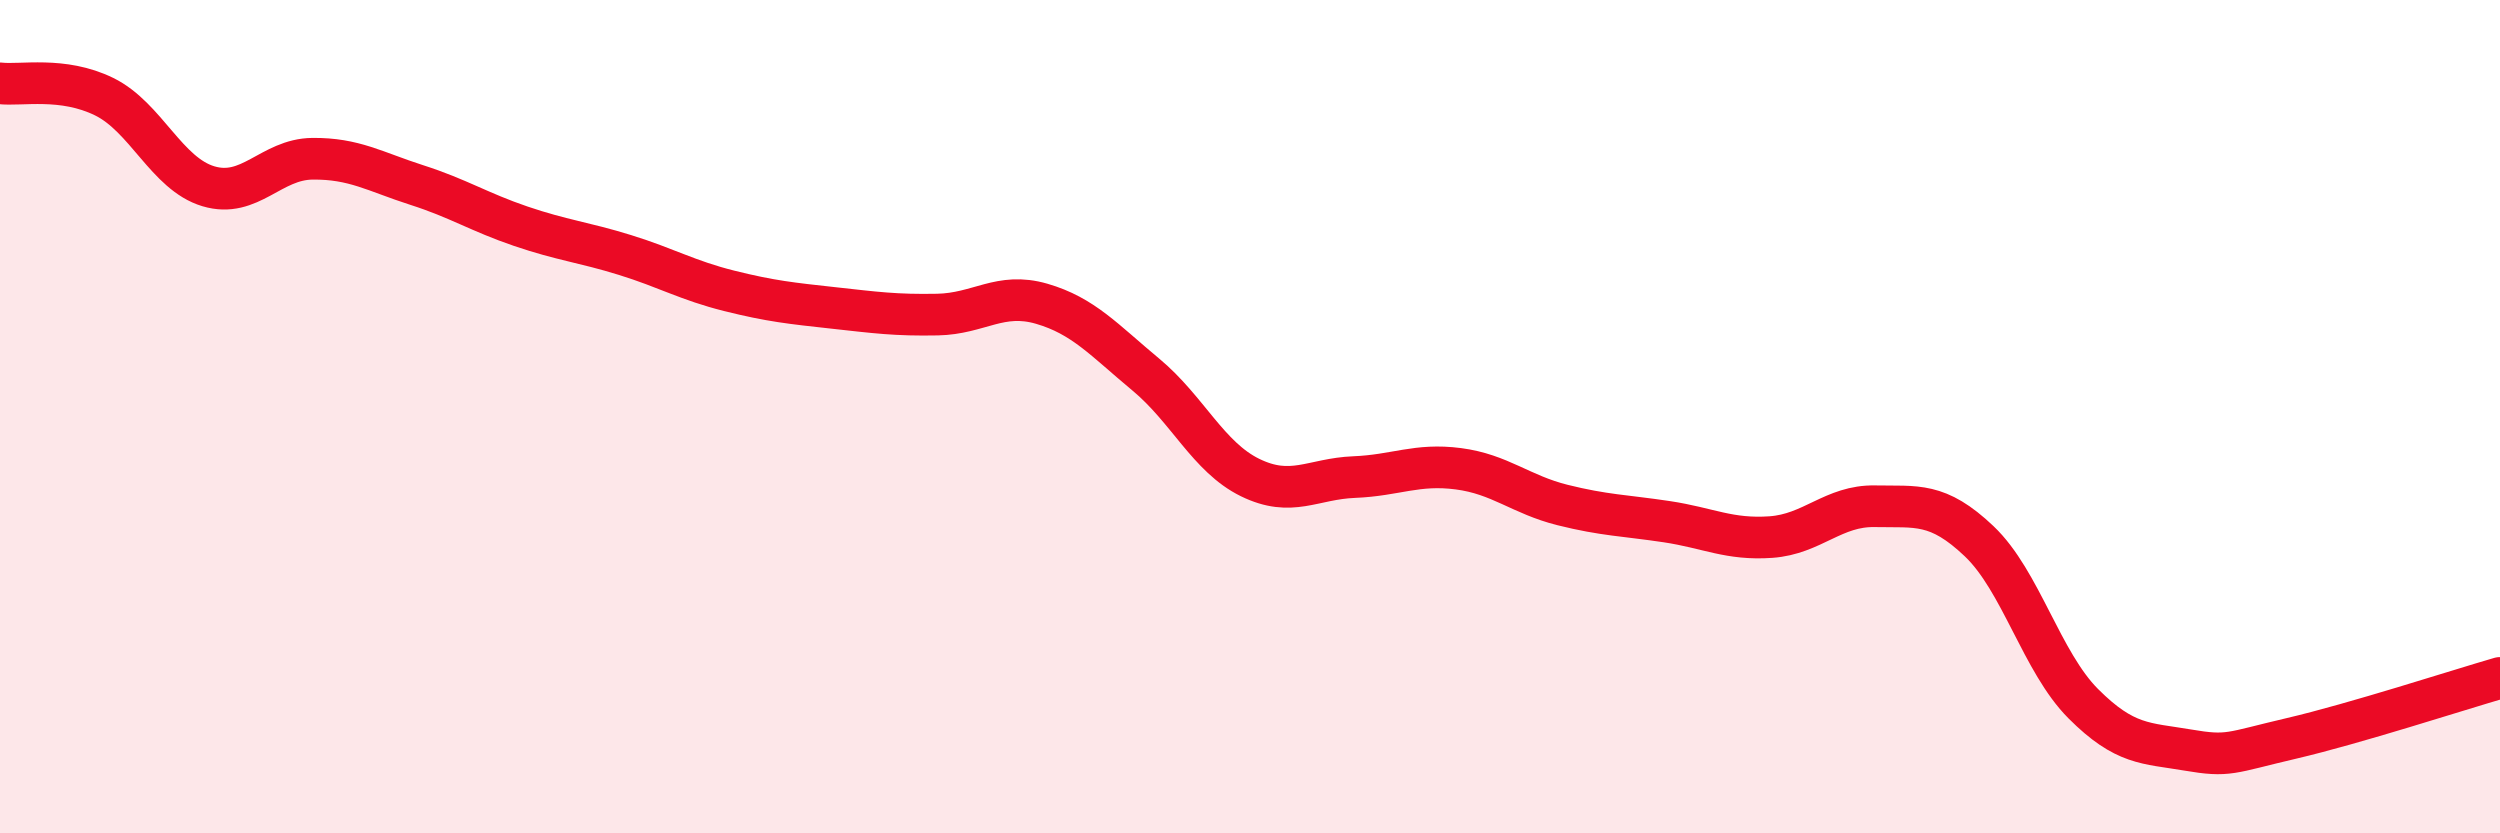
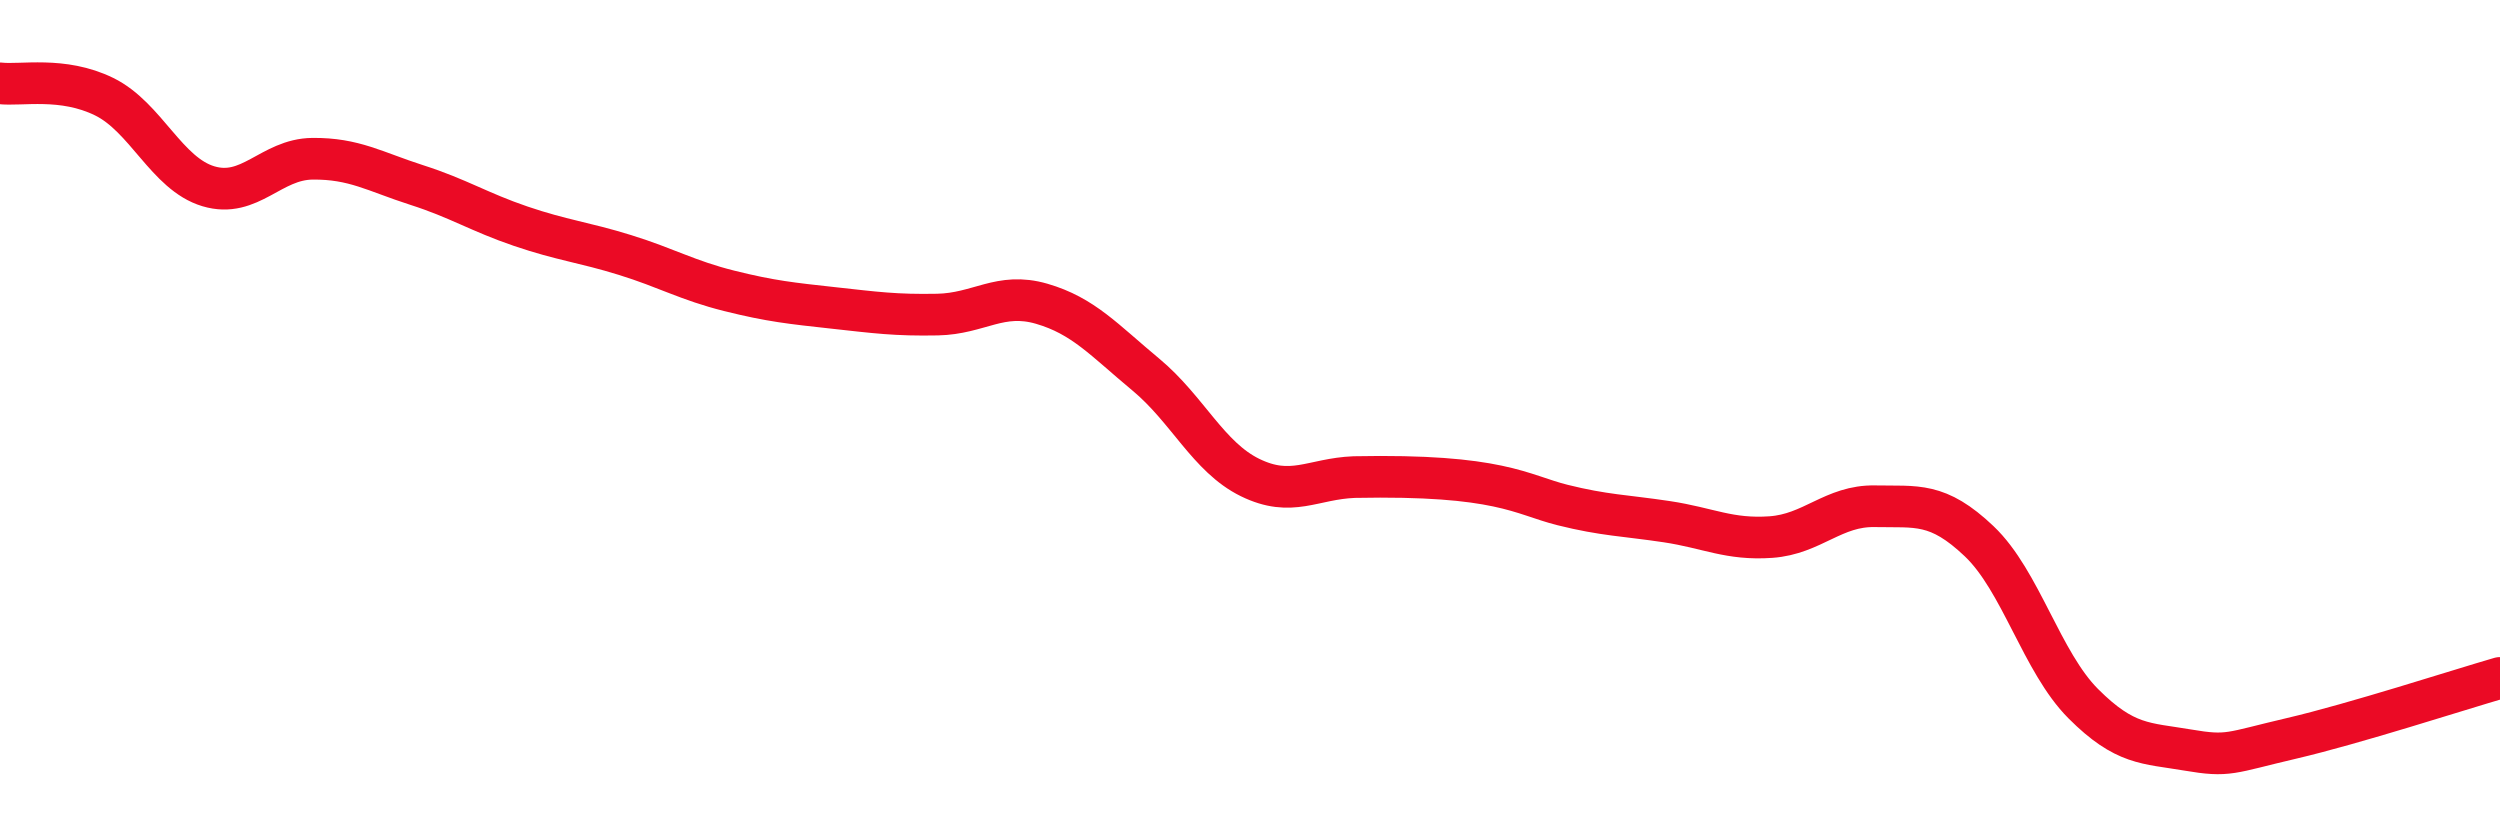
<svg xmlns="http://www.w3.org/2000/svg" width="60" height="20" viewBox="0 0 60 20">
-   <path d="M 0,2 C 0.5,2.06 1.5,1.83 2.5,2.32 C 3.5,2.81 4,4.17 5,4.47 C 6,4.77 6.5,3.82 7.5,3.81 C 8.5,3.8 9,4.12 10,4.44 C 11,4.76 11.5,5.09 12.5,5.43 C 13.5,5.77 14,5.81 15,6.12 C 16,6.43 16.5,6.73 17.5,6.98 C 18.5,7.23 19,7.28 20,7.39 C 21,7.5 21.5,7.57 22.5,7.55 C 23.5,7.53 24,7 25,7.29 C 26,7.58 26.5,8.16 27.5,8.99 C 28.5,9.82 29,10.97 30,11.46 C 31,11.95 31.5,11.49 32.5,11.45 C 33.5,11.41 34,11.12 35,11.25 C 36,11.38 36.5,11.87 37.5,12.12 C 38.5,12.37 39,12.37 40,12.52 C 41,12.67 41.5,12.96 42.5,12.89 C 43.5,12.82 44,12.13 45,12.15 C 46,12.17 46.5,12.04 47.5,12.99 C 48.5,13.94 49,15.89 50,16.89 C 51,17.89 51.5,17.83 52.5,18 C 53.5,18.17 53.5,18.07 55,17.72 C 56.5,17.37 59,16.56 60,16.27L60 20L0 20Z" fill="#EB0A25" opacity="0.1" stroke-linecap="round" stroke-linejoin="round" />
-   <path d="M 0,2 C 0.5,2.06 1.5,1.83 2.5,2.32 C 3.5,2.81 4,4.17 5,4.47 C 6,4.77 6.5,3.82 7.5,3.81 C 8.5,3.8 9,4.12 10,4.44 C 11,4.76 11.5,5.09 12.5,5.43 C 13.5,5.77 14,5.81 15,6.12 C 16,6.43 16.5,6.73 17.5,6.98 C 18.5,7.23 19,7.28 20,7.39 C 21,7.5 21.5,7.57 22.5,7.55 C 23.5,7.53 24,7 25,7.29 C 26,7.58 26.5,8.16 27.5,8.99 C 28.5,9.82 29,10.97 30,11.46 C 31,11.95 31.5,11.49 32.5,11.45 C 33.5,11.41 34,11.12 35,11.25 C 36,11.38 36.5,11.87 37.5,12.12 C 38.5,12.37 39,12.37 40,12.52 C 41,12.67 41.5,12.96 42.5,12.89 C 43.5,12.82 44,12.13 45,12.15 C 46,12.17 46.5,12.04 47.5,12.99 C 48.5,13.94 49,15.89 50,16.89 C 51,17.89 51.5,17.83 52.5,18 C 53.5,18.17 53.5,18.07 55,17.72 C 56.5,17.37 59,16.56 60,16.27" stroke="#EB0A25" stroke-width="1" fill="none" stroke-linecap="round" stroke-linejoin="round" />
+   <path d="M 0,2 C 0.5,2.06 1.5,1.83 2.5,2.32 C 3.5,2.81 4,4.17 5,4.47 C 6,4.77 6.5,3.82 7.5,3.81 C 8.5,3.8 9,4.12 10,4.44 C 11,4.76 11.5,5.09 12.5,5.43 C 13.5,5.77 14,5.81 15,6.12 C 16,6.43 16.5,6.73 17.5,6.98 C 18.5,7.23 19,7.28 20,7.39 C 21,7.5 21.5,7.57 22.5,7.55 C 23.5,7.53 24,7 25,7.29 C 26,7.58 26.5,8.16 27.5,8.99 C 28.5,9.82 29,10.97 30,11.46 C 31,11.95 31.5,11.49 32.5,11.45 C 36,11.38 36.5,11.87 37.5,12.12 C 38.5,12.37 39,12.37 40,12.52 C 41,12.67 41.5,12.96 42.5,12.89 C 43.5,12.82 44,12.13 45,12.15 C 46,12.17 46.5,12.04 47.5,12.99 C 48.5,13.94 49,15.89 50,16.89 C 51,17.89 51.5,17.83 52.5,18 C 53.5,18.17 53.5,18.07 55,17.72 C 56.5,17.37 59,16.56 60,16.27" stroke="#EB0A25" stroke-width="1" fill="none" stroke-linecap="round" stroke-linejoin="round" />
</svg>